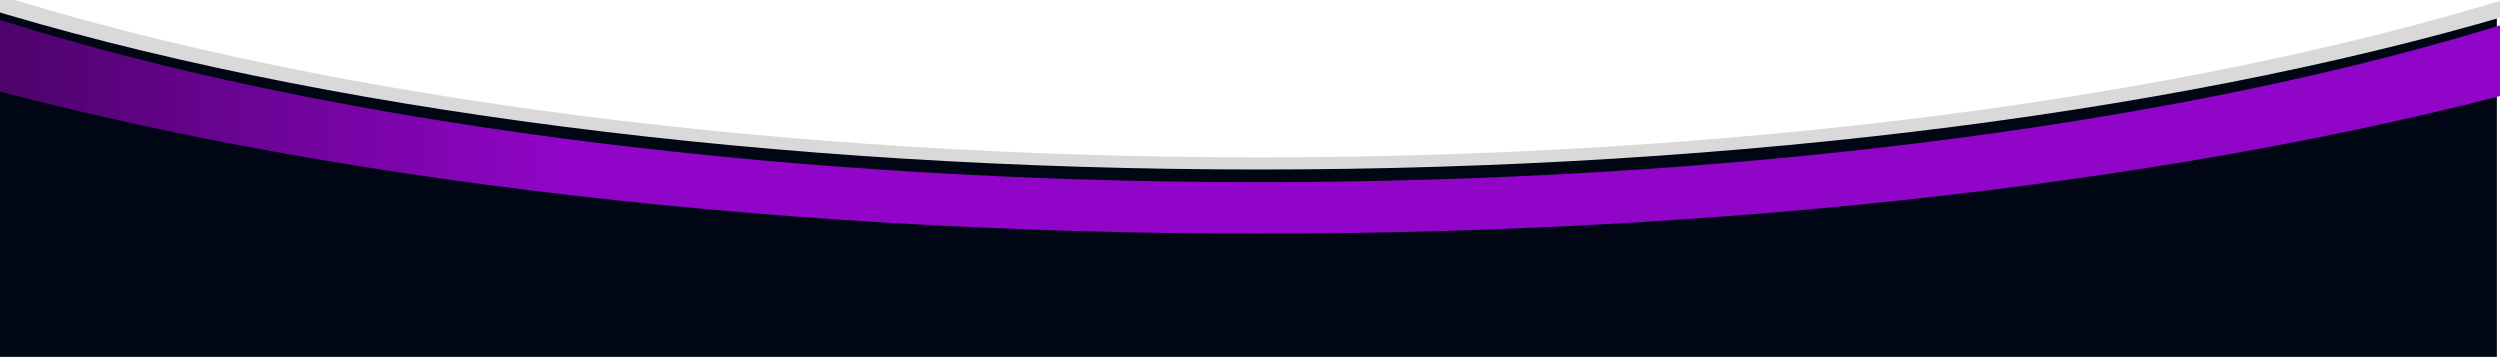
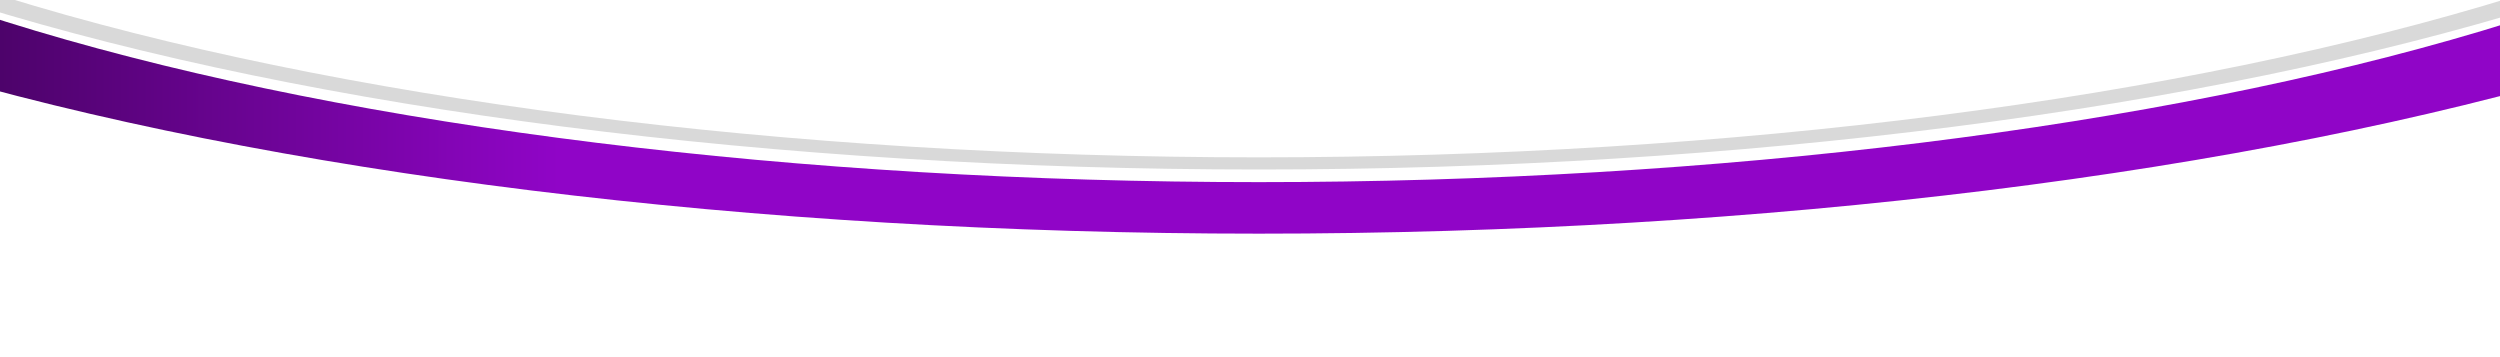
<svg xmlns="http://www.w3.org/2000/svg" style="max-height: 500px" viewBox="0 550.245 1441.811 205.83" fill="none" width="1441.811" height="205.83">
-   <path d="M0 551L67 571.973L124.5 586.295L177.5 597.549L223 605.733L264 612.383L311.5 619.033L374.5 626.706L421.5 631.821L453.5 635.402L487.5 638.471L522 640.517L548.5 642.052L572 643.075L595.5 644.098L615 645.121H626.5H633.5H640L659 645.633H679H700.5H717.5H726H739.5H750H769.5H781H791H800L810.5 644.098L858 641.54L904.5 640.006L998 633.356L1092.5 624.148L1119 621.079L1143.5 618.522L1169.5 615.452L1193.5 611.36L1232.5 604.199L1260 599.084L1294.5 591.922L1346 580.669L1382.5 570.95L1440 555.604V579.609V906H0V551Z" fill="#000614" />
  <path d="M1773 324C1773 409.93 1662.69 492.341 1466.34 553.103C1269.99 613.864 1003.68 648 726 648C448.318 648 182.01 613.864 -14.341 553.103C-210.691 492.341 -321 409.93 -321 324L-298.351 324C-298.351 408.071 -190.428 488.699 1.675 548.147C193.778 607.594 454.325 640.991 726 640.991C997.675 640.991 1258.22 607.594 1450.33 548.146C1642.43 488.699 1750.35 408.071 1750.35 324H1773Z" fill="#D9D9D9" />
  <g filter="url(#filter0_f_1177_1649)">
    <path d="M1823 357.5C1823 444.358 1707.42 527.659 1501.7 589.077C1295.97 650.496 1016.94 685 726 685C435.058 685 156.031 650.496 -49.696 589.077C-255.423 527.659 -371 444.358 -371 357.5L-271.464 357.5C-271.464 436.477 -166.375 512.22 20.686 568.065C207.747 623.911 461.456 655.284 726 655.284C990.544 655.284 1244.25 623.911 1431.31 568.065C1618.37 512.22 1723.46 436.477 1723.46 357.5H1823Z" fill="url(#paint0_linear_1177_1649)" />
  </g>
  <defs>
    <filter id="filter0_f_1177_1649" x="-411" y="317.5" width="2274" height="407.5" filterUnits="userSpaceOnUse" color-interpolation-filters="sRGB">
      <feFlood flood-opacity="0" result="BackgroundImageFix" />
      <feBlend mode="normal" in="SourceGraphic" in2="BackgroundImageFix" result="shape" />
      <feGaussianBlur stdDeviation="20" result="effect1_foregroundBlur_1177_1649" />
    </filter>
    <linearGradient id="paint0_linear_1177_1649" x1="-371" y1="357.5" x2="1823" y2="357.5" gradientUnits="userSpaceOnUse">
      <stop />
      <stop offset="0.316" stop-color="#9005C7" />
    </linearGradient>
  </defs>
</svg>